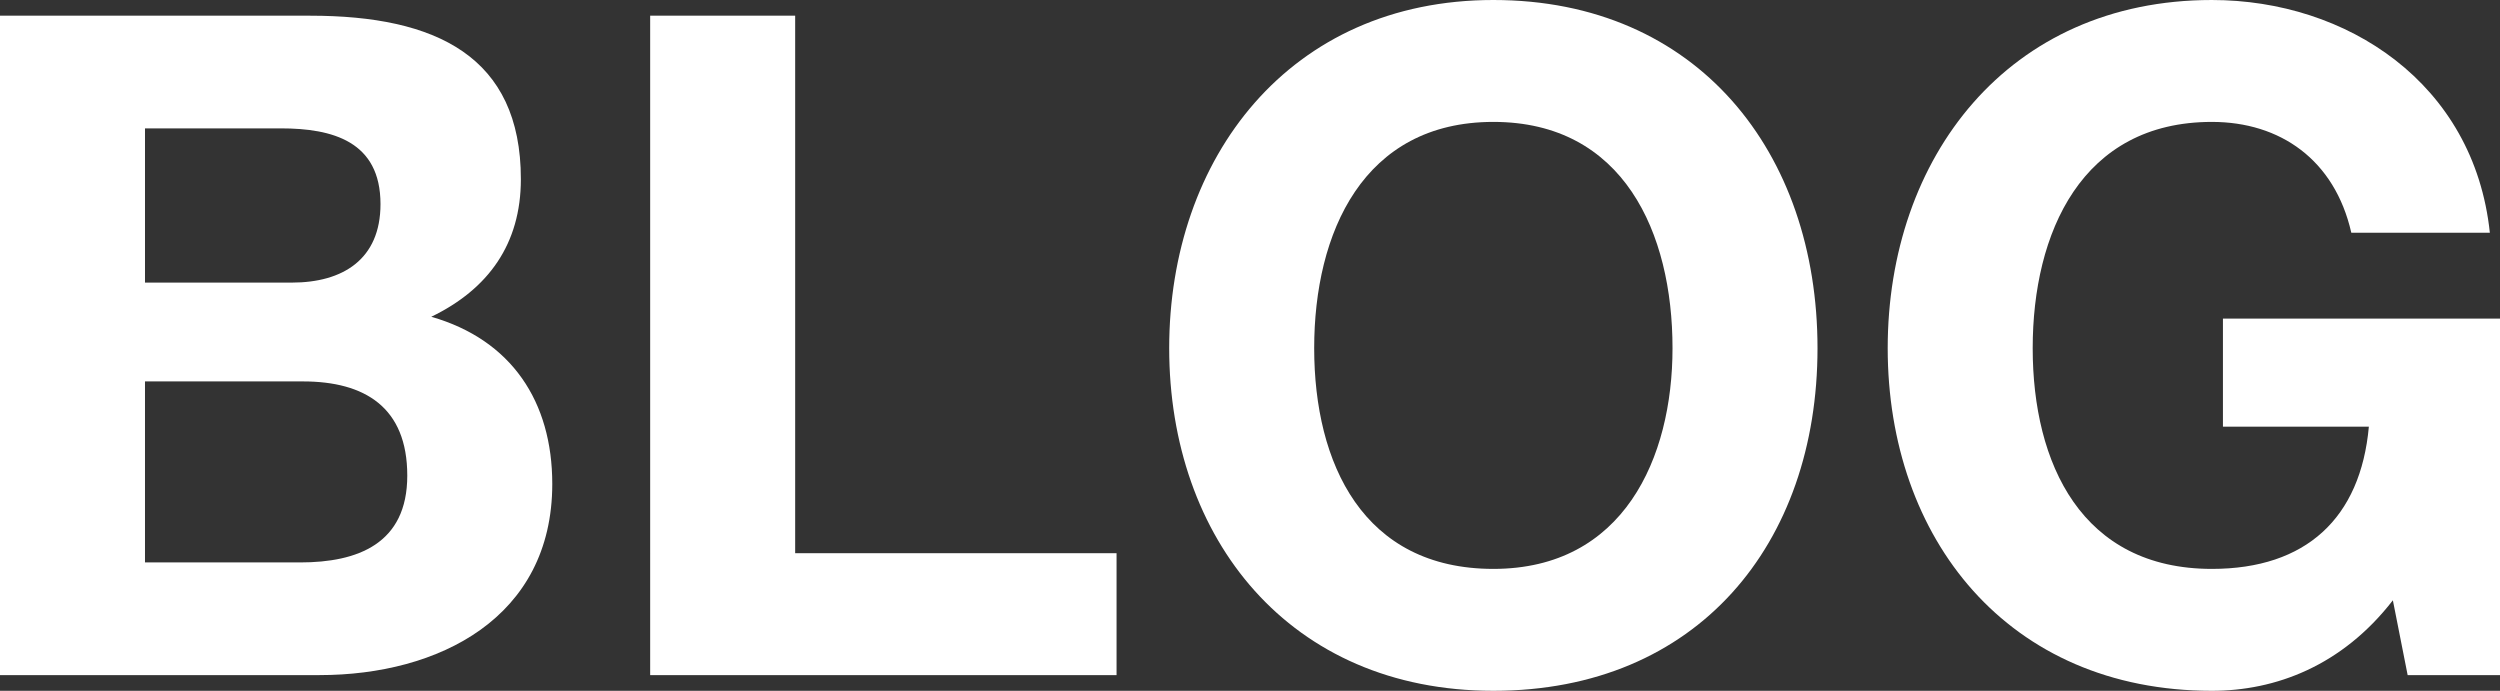
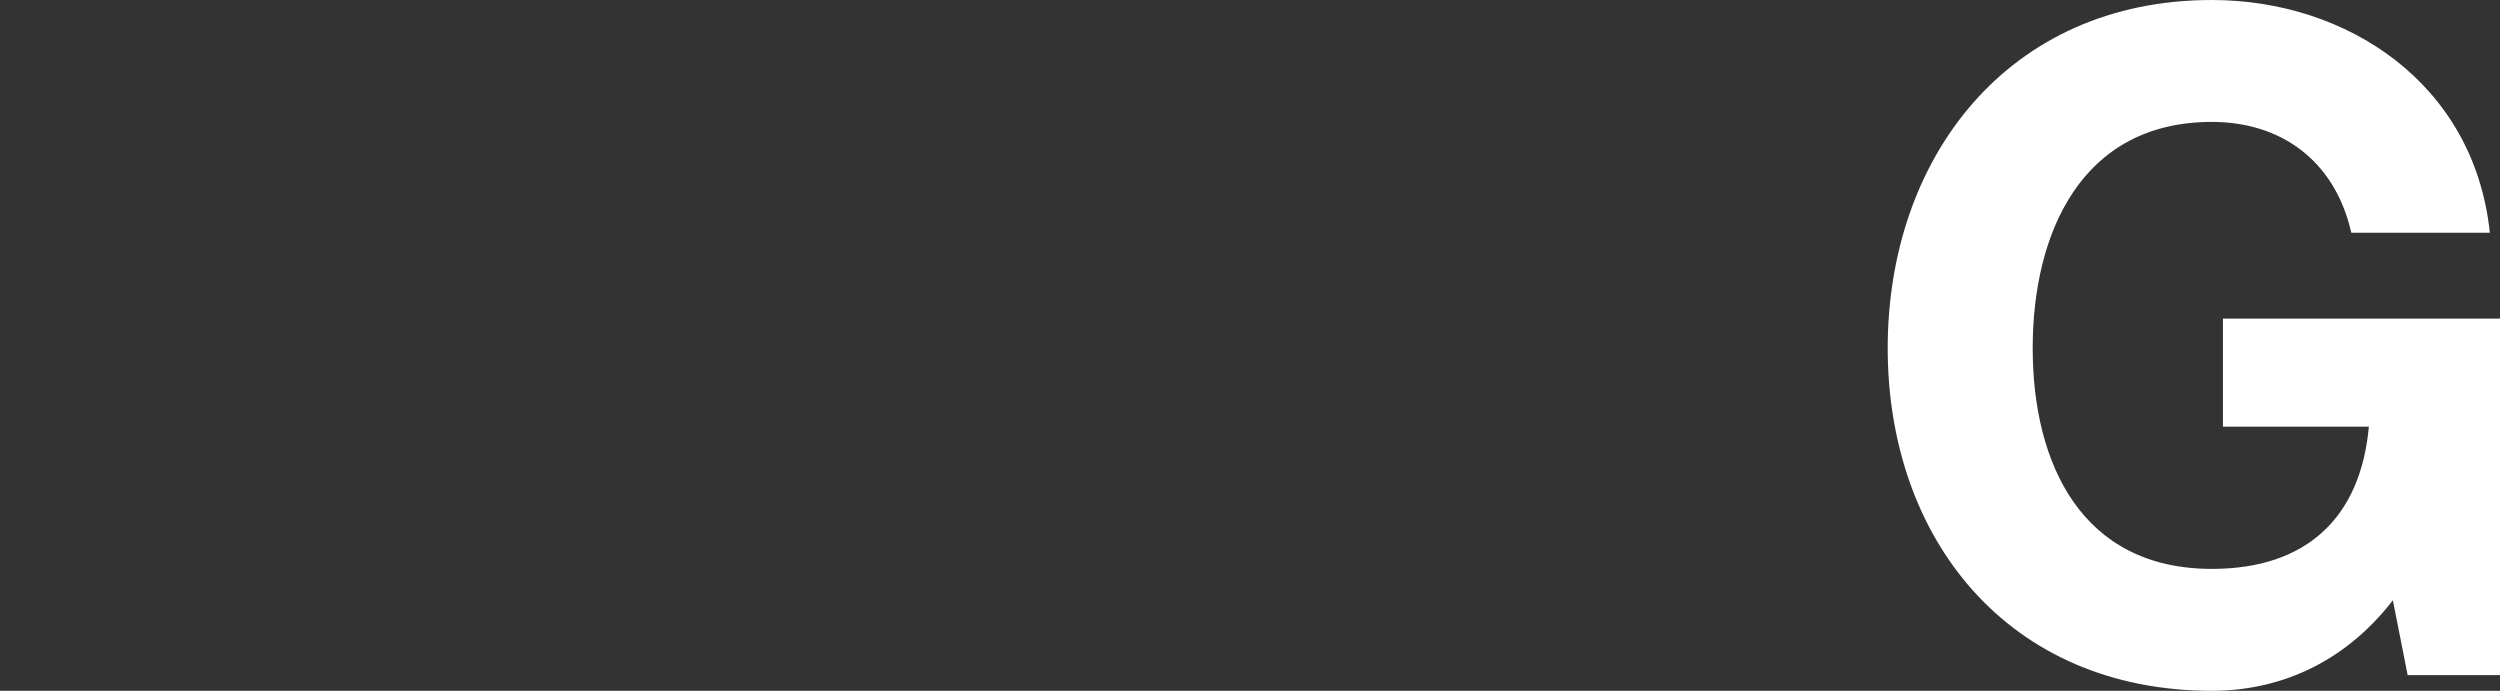
<svg xmlns="http://www.w3.org/2000/svg" id="_レイヤー_2" data-name="レイヤー 2" viewBox="0 0 81.21 22.44">
  <rect x="0" y="0" width="81.21" height="22.44" fill="#333333" stroke="none" />
  <defs>
    <style>
      .cls-1 {
        isolation: isolate;
      }

      .cls-2 {
        fill: #fff;
      }
    </style>
  </defs>
  <g id="_レイヤー_2-2" data-name="レイヤー 2">
    <g id="BLOG" class="cls-1">
      <g class="cls-1">
-         <path class="cls-2" d="M0,.51h10.08c4.08,0,6.84,1.32,6.84,5.31,0,2.1-1.05,3.57-2.91,4.47,2.61.75,3.93,2.76,3.93,5.43,0,4.35-3.69,6.21-7.56,6.21H0V.51ZM4.71,9.18h4.77c1.65,0,2.88-.75,2.88-2.55,0-2.04-1.56-2.46-3.24-2.46h-4.41v5.01ZM4.71,18.27h5.04c1.86,0,3.48-.6,3.48-2.82s-1.38-3.06-3.39-3.06h-5.13v5.88Z" />
-         <path class="cls-2" d="M21.12.51h4.71v17.46h10.44v3.96h-15.15V.51Z" />
-         <path class="cls-2" d="M48.51,0c6.63,0,10.53,4.95,10.53,11.31s-3.9,11.13-10.53,11.13-10.53-4.95-10.53-11.13S41.88,0,48.51,0ZM48.51,18.48c4.23,0,5.82-3.6,5.82-7.17,0-3.75-1.59-7.35-5.82-7.35s-5.82,3.6-5.82,7.35,1.59,7.17,5.82,7.17Z" />
        <path class="cls-2" d="M77.73,19.5c-1.65,2.13-3.81,2.94-5.88,2.94-6.63,0-10.53-4.95-10.53-11.13s3.9-11.31,10.53-11.31c4.38,0,8.52,2.7,9.03,7.56h-4.5c-.54-2.37-2.31-3.6-4.53-3.6-4.23,0-5.82,3.6-5.82,7.35s1.59,7.17,5.82,7.17c3.06,0,4.83-1.65,5.1-4.62h-4.74v-3.51h9v11.58h-3l-.48-2.43Z" />
      </g>
    </g>
  </g>
</svg>